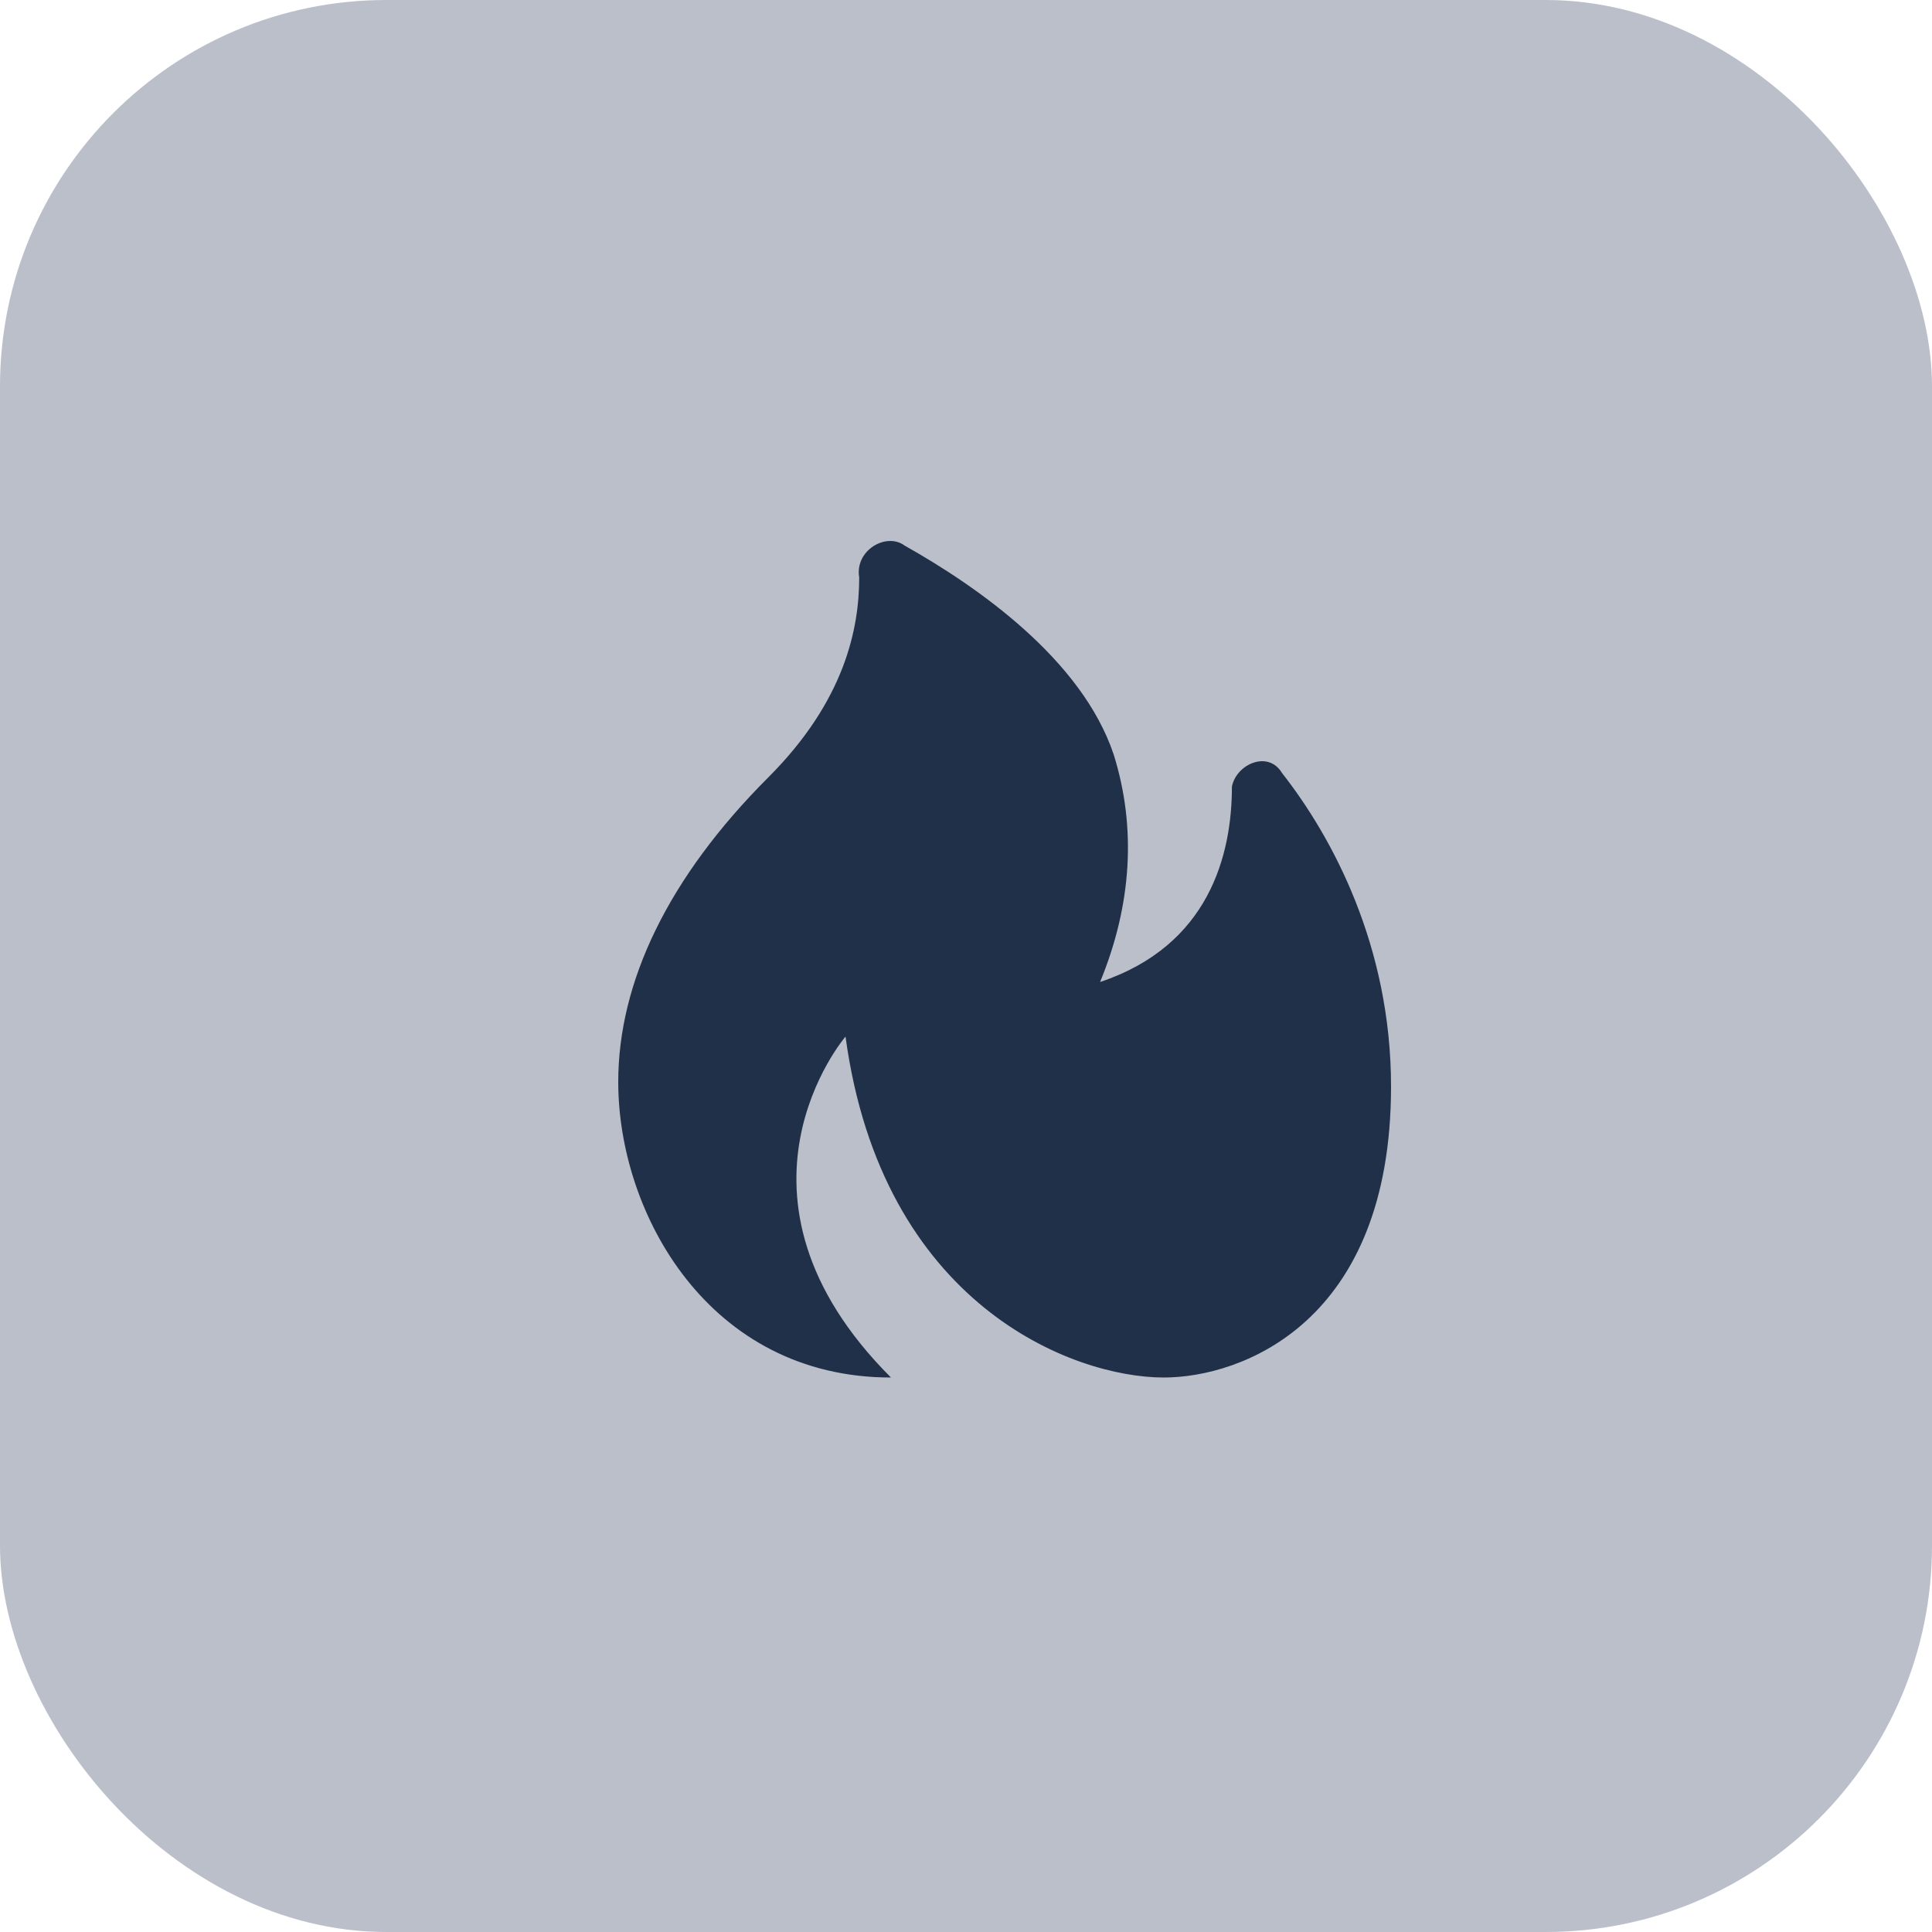
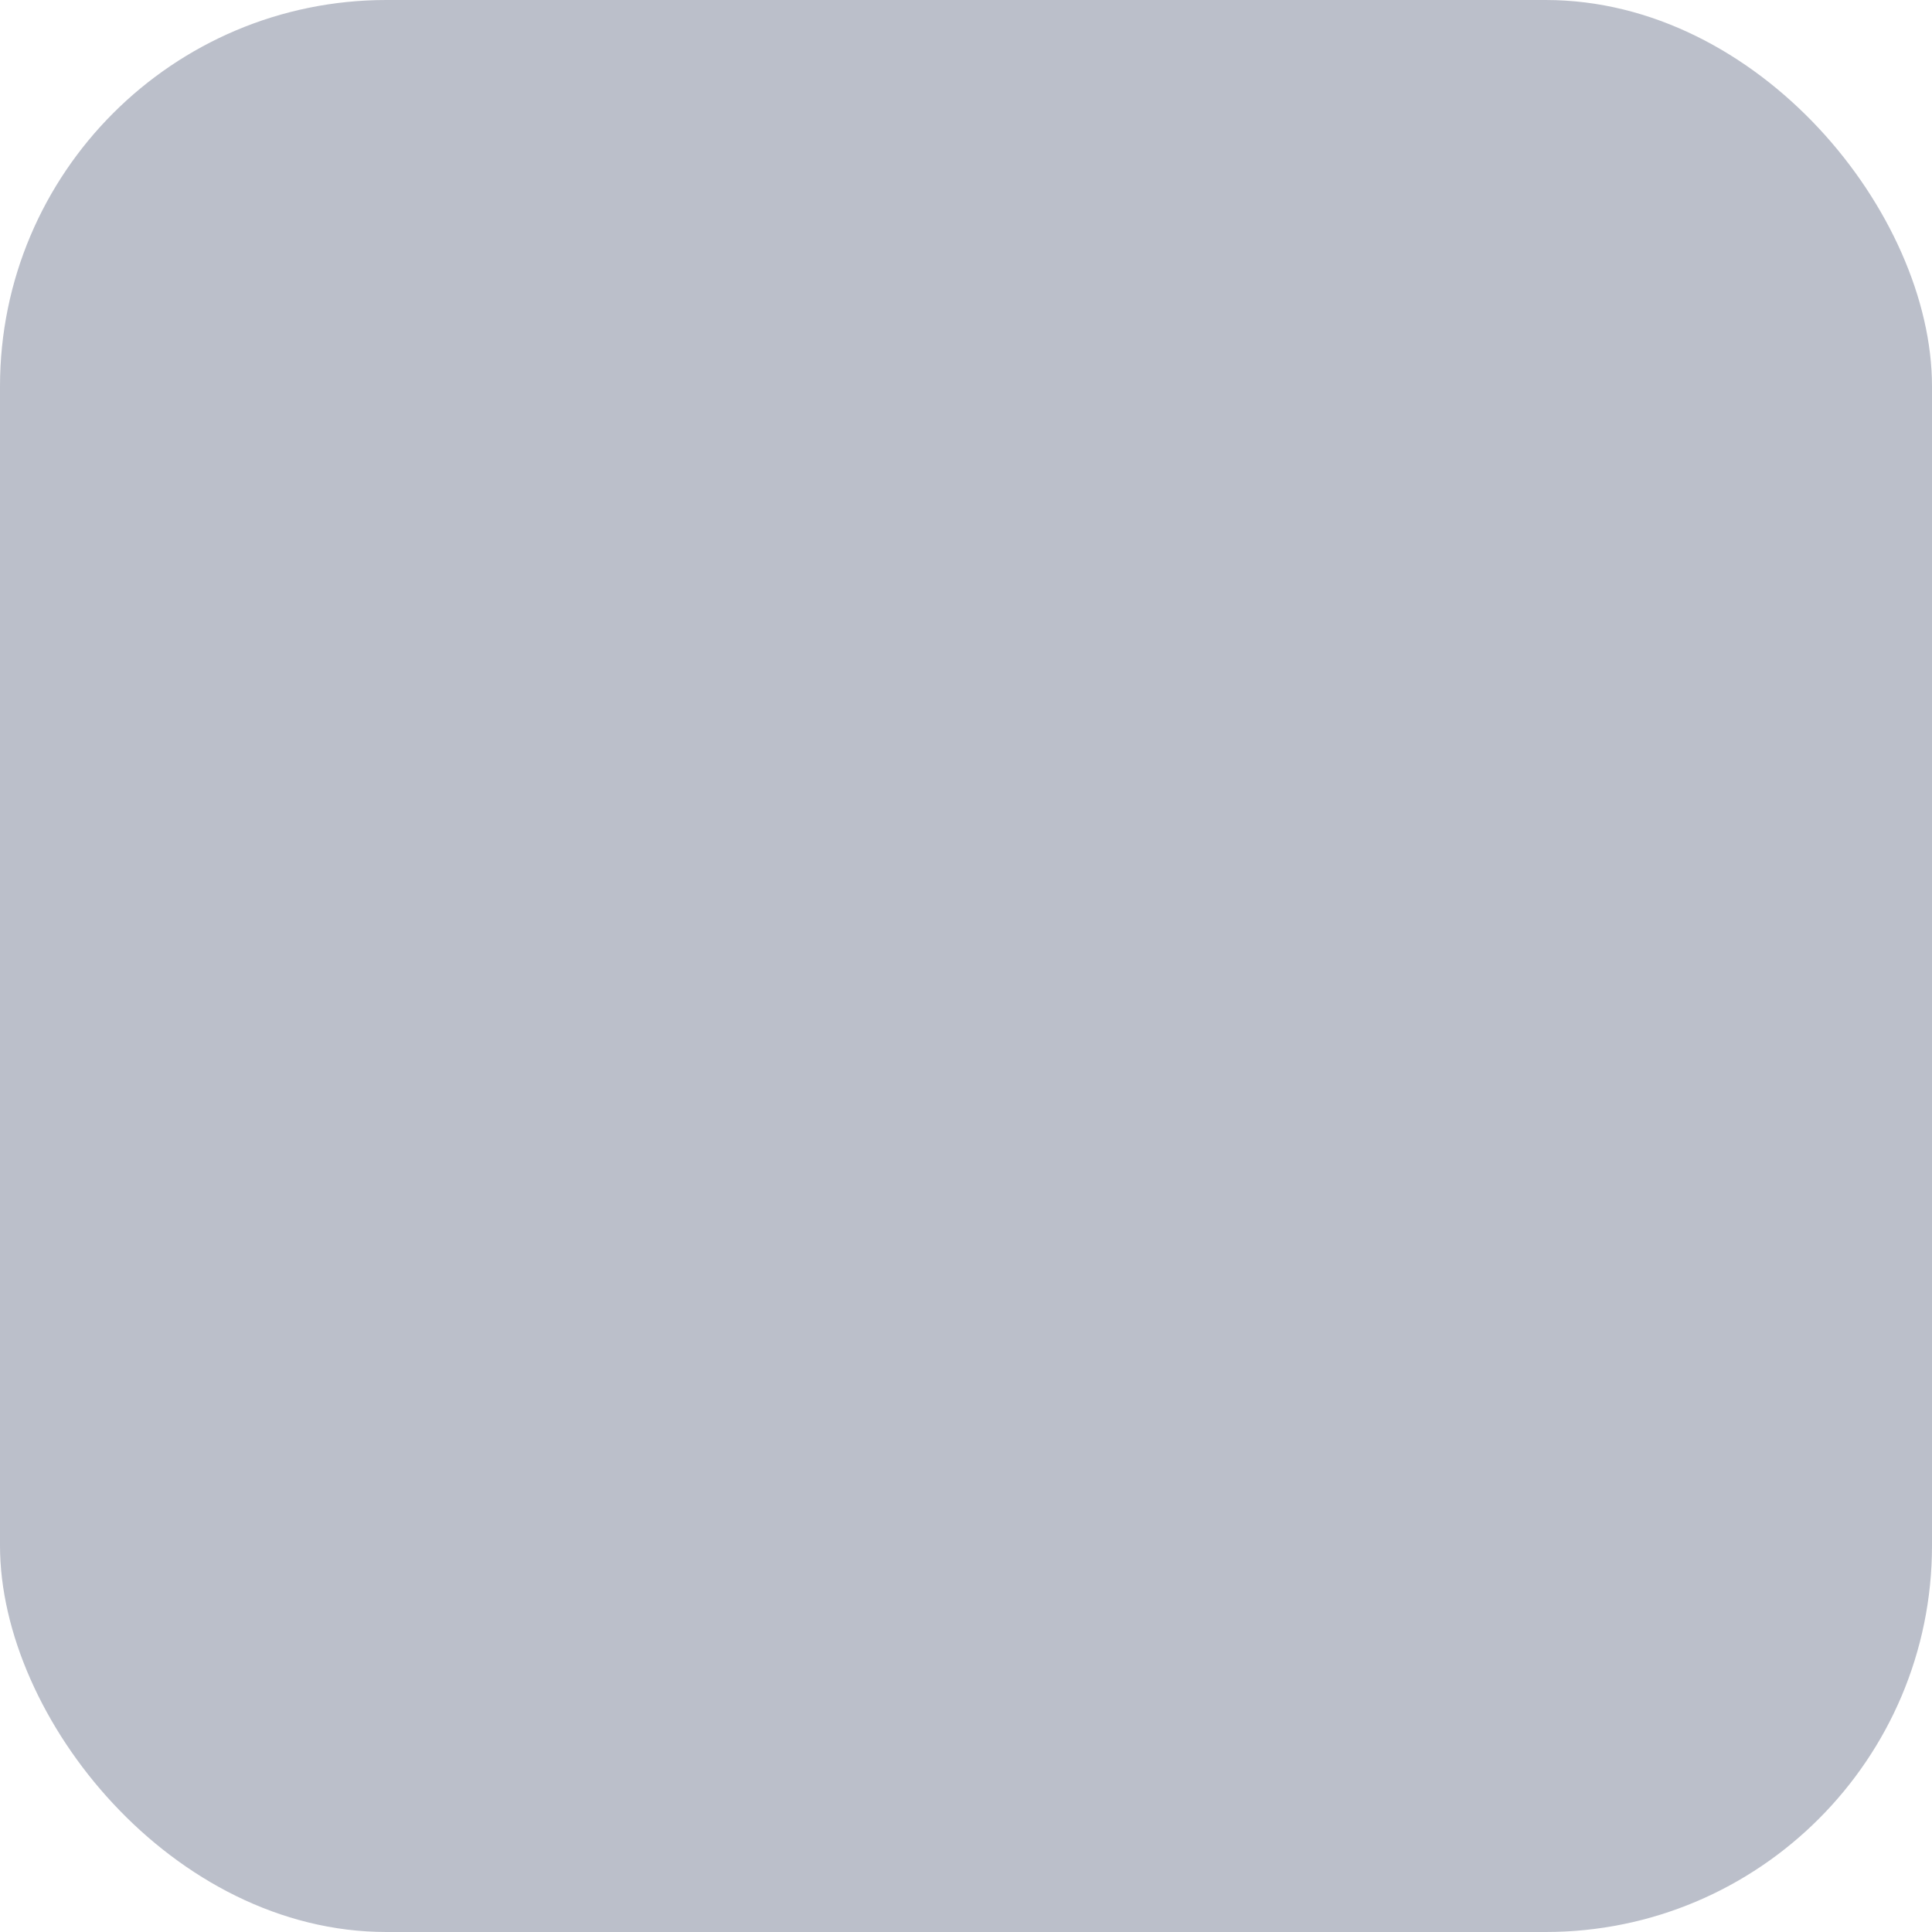
<svg xmlns="http://www.w3.org/2000/svg" width="25" height="25" viewBox="0 0 25 25" fill="none">
  <rect width="25" height="25" rx="5" fill="#BBBFCA" />
-   <path d="M15.941 10.178C15.941 11.06 15.647 12.236 14.235 12.707C14.647 11.707 14.706 10.707 14.412 9.766C14 8.531 12.647 7.589 11.706 7.06C11.471 6.884 11.059 7.119 11.118 7.472C11.118 8.119 10.941 9.06 9.941 10.06C8.647 11.354 8 12.707 8 14.001C8 15.707 9.176 17.825 11.529 17.825C9.176 15.472 10.941 13.413 10.941 13.413C11.412 16.884 13.882 17.825 15.059 17.825C16.059 17.825 18 17.119 18 14.06C18 12.236 17.235 10.825 16.588 10.001C16.412 9.707 16 9.884 15.941 10.178Z" fill="#203049" />
</svg>